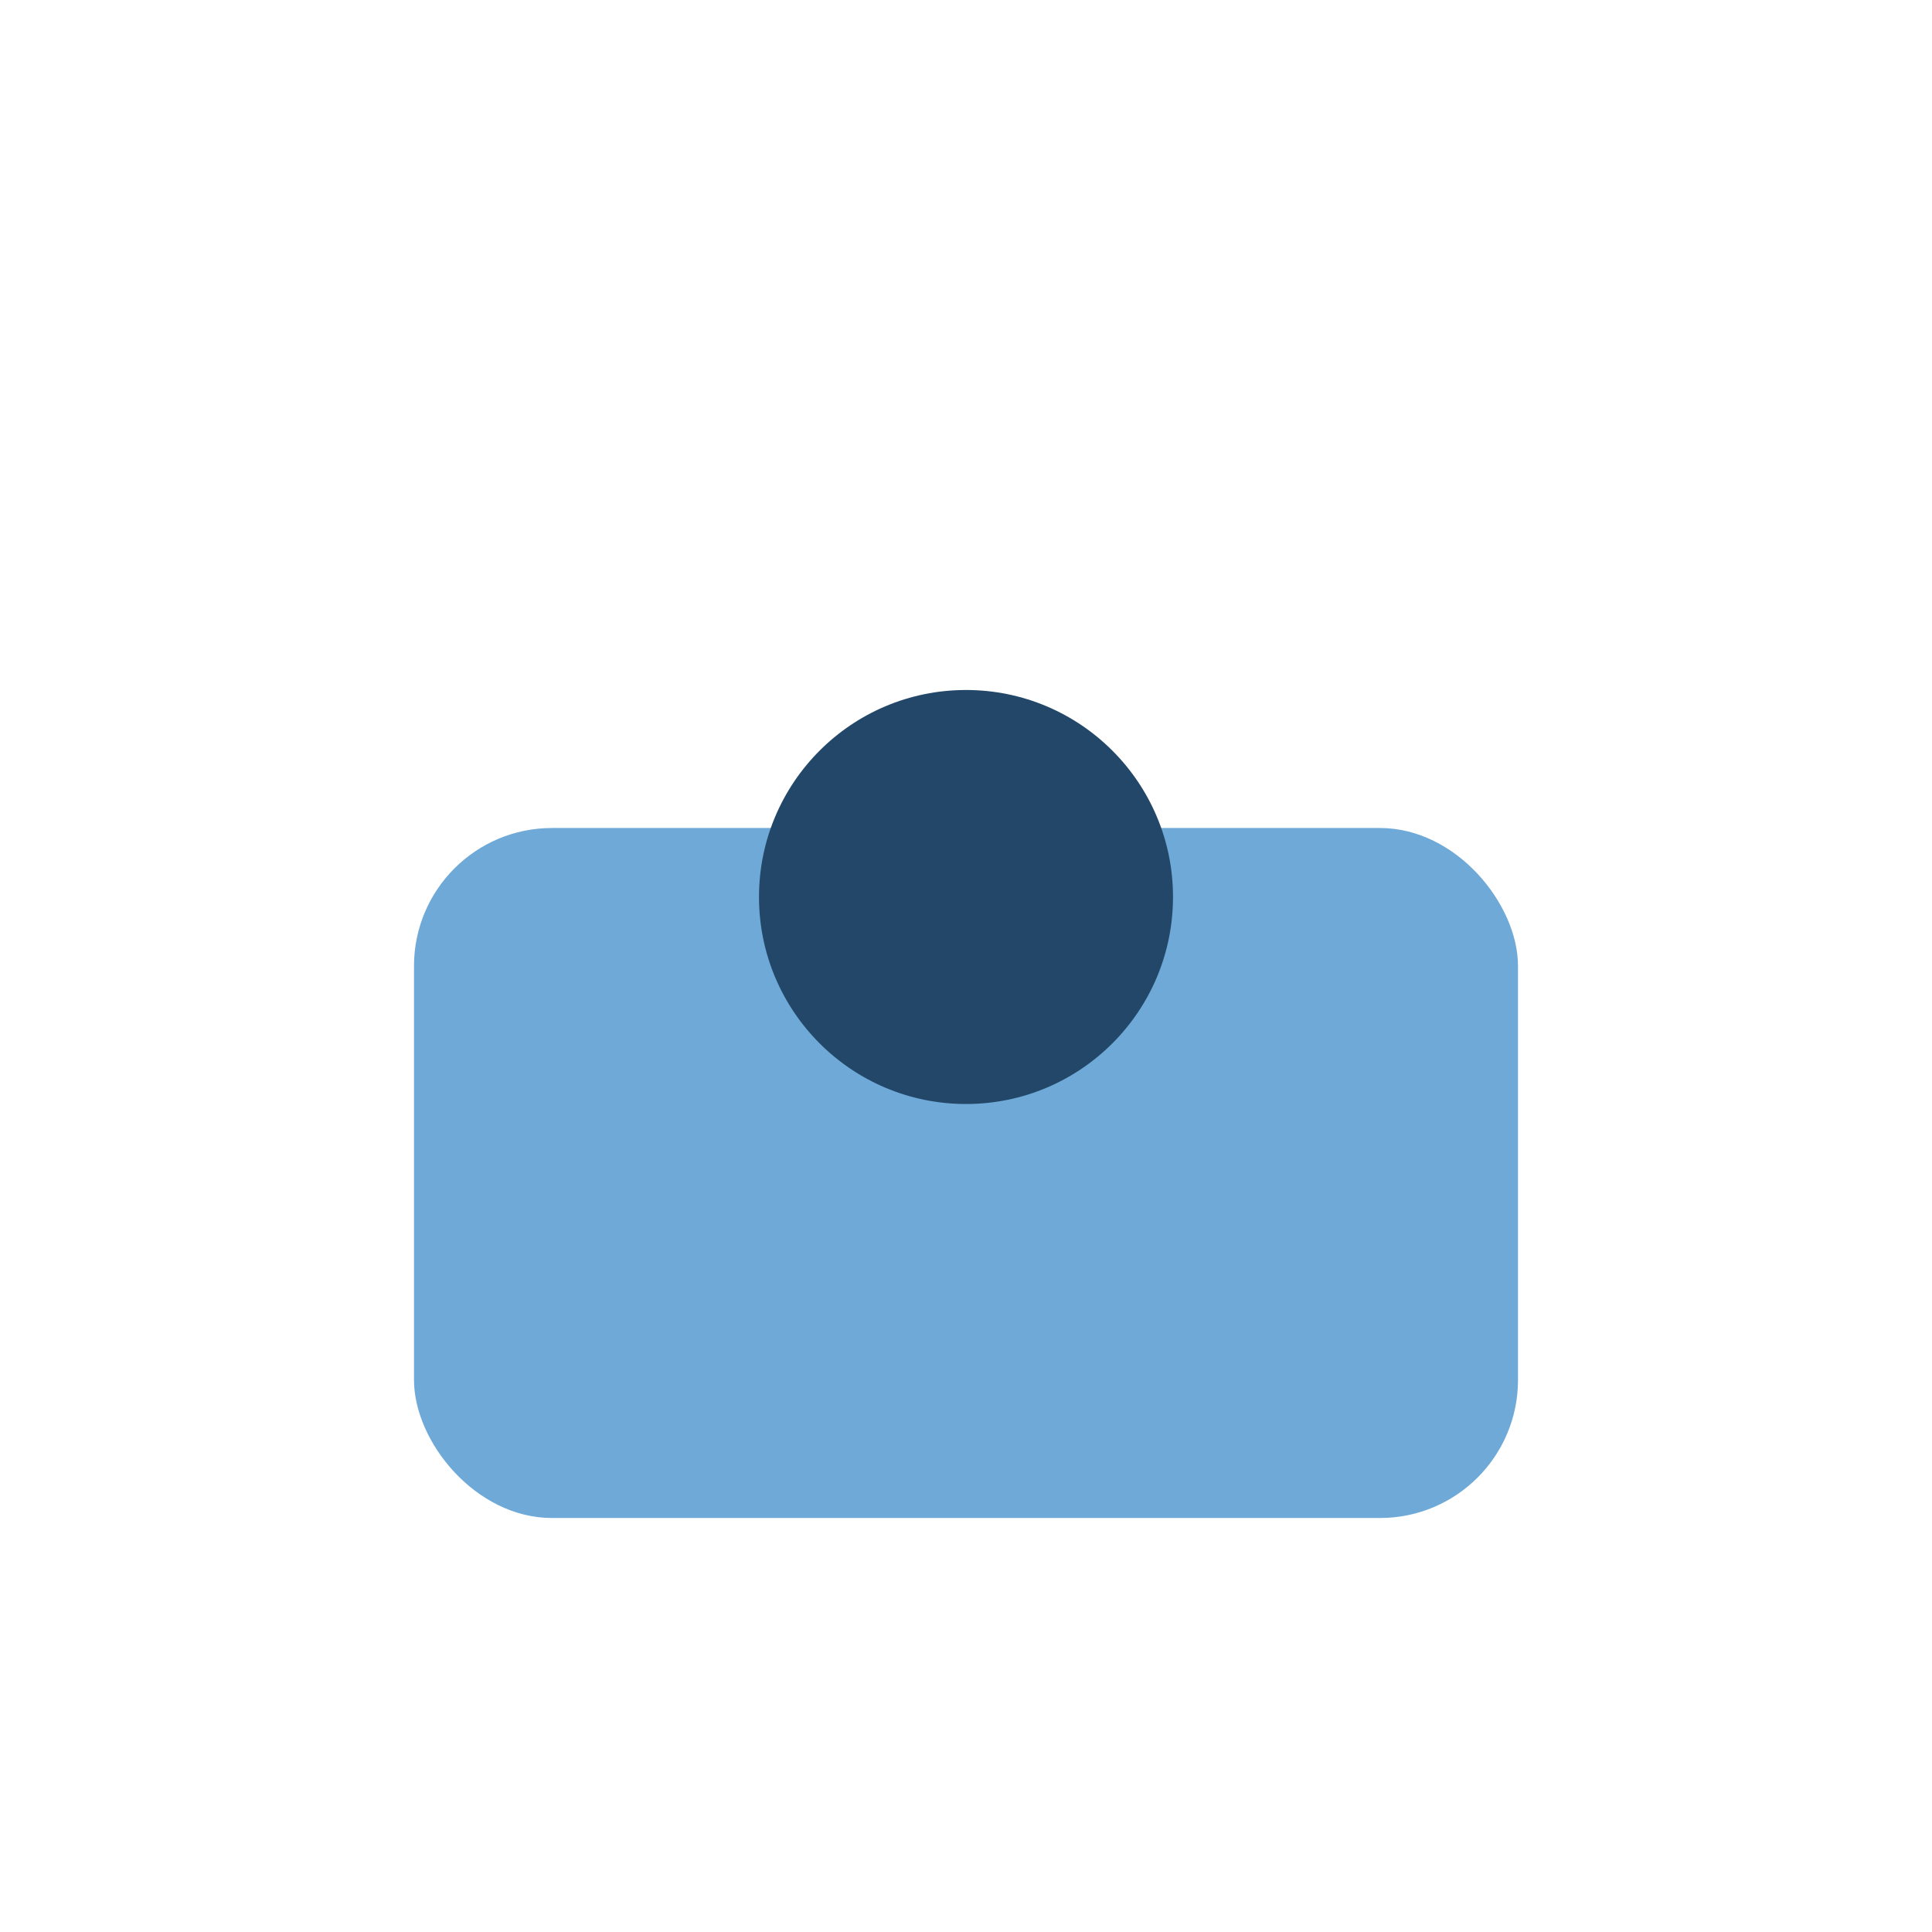
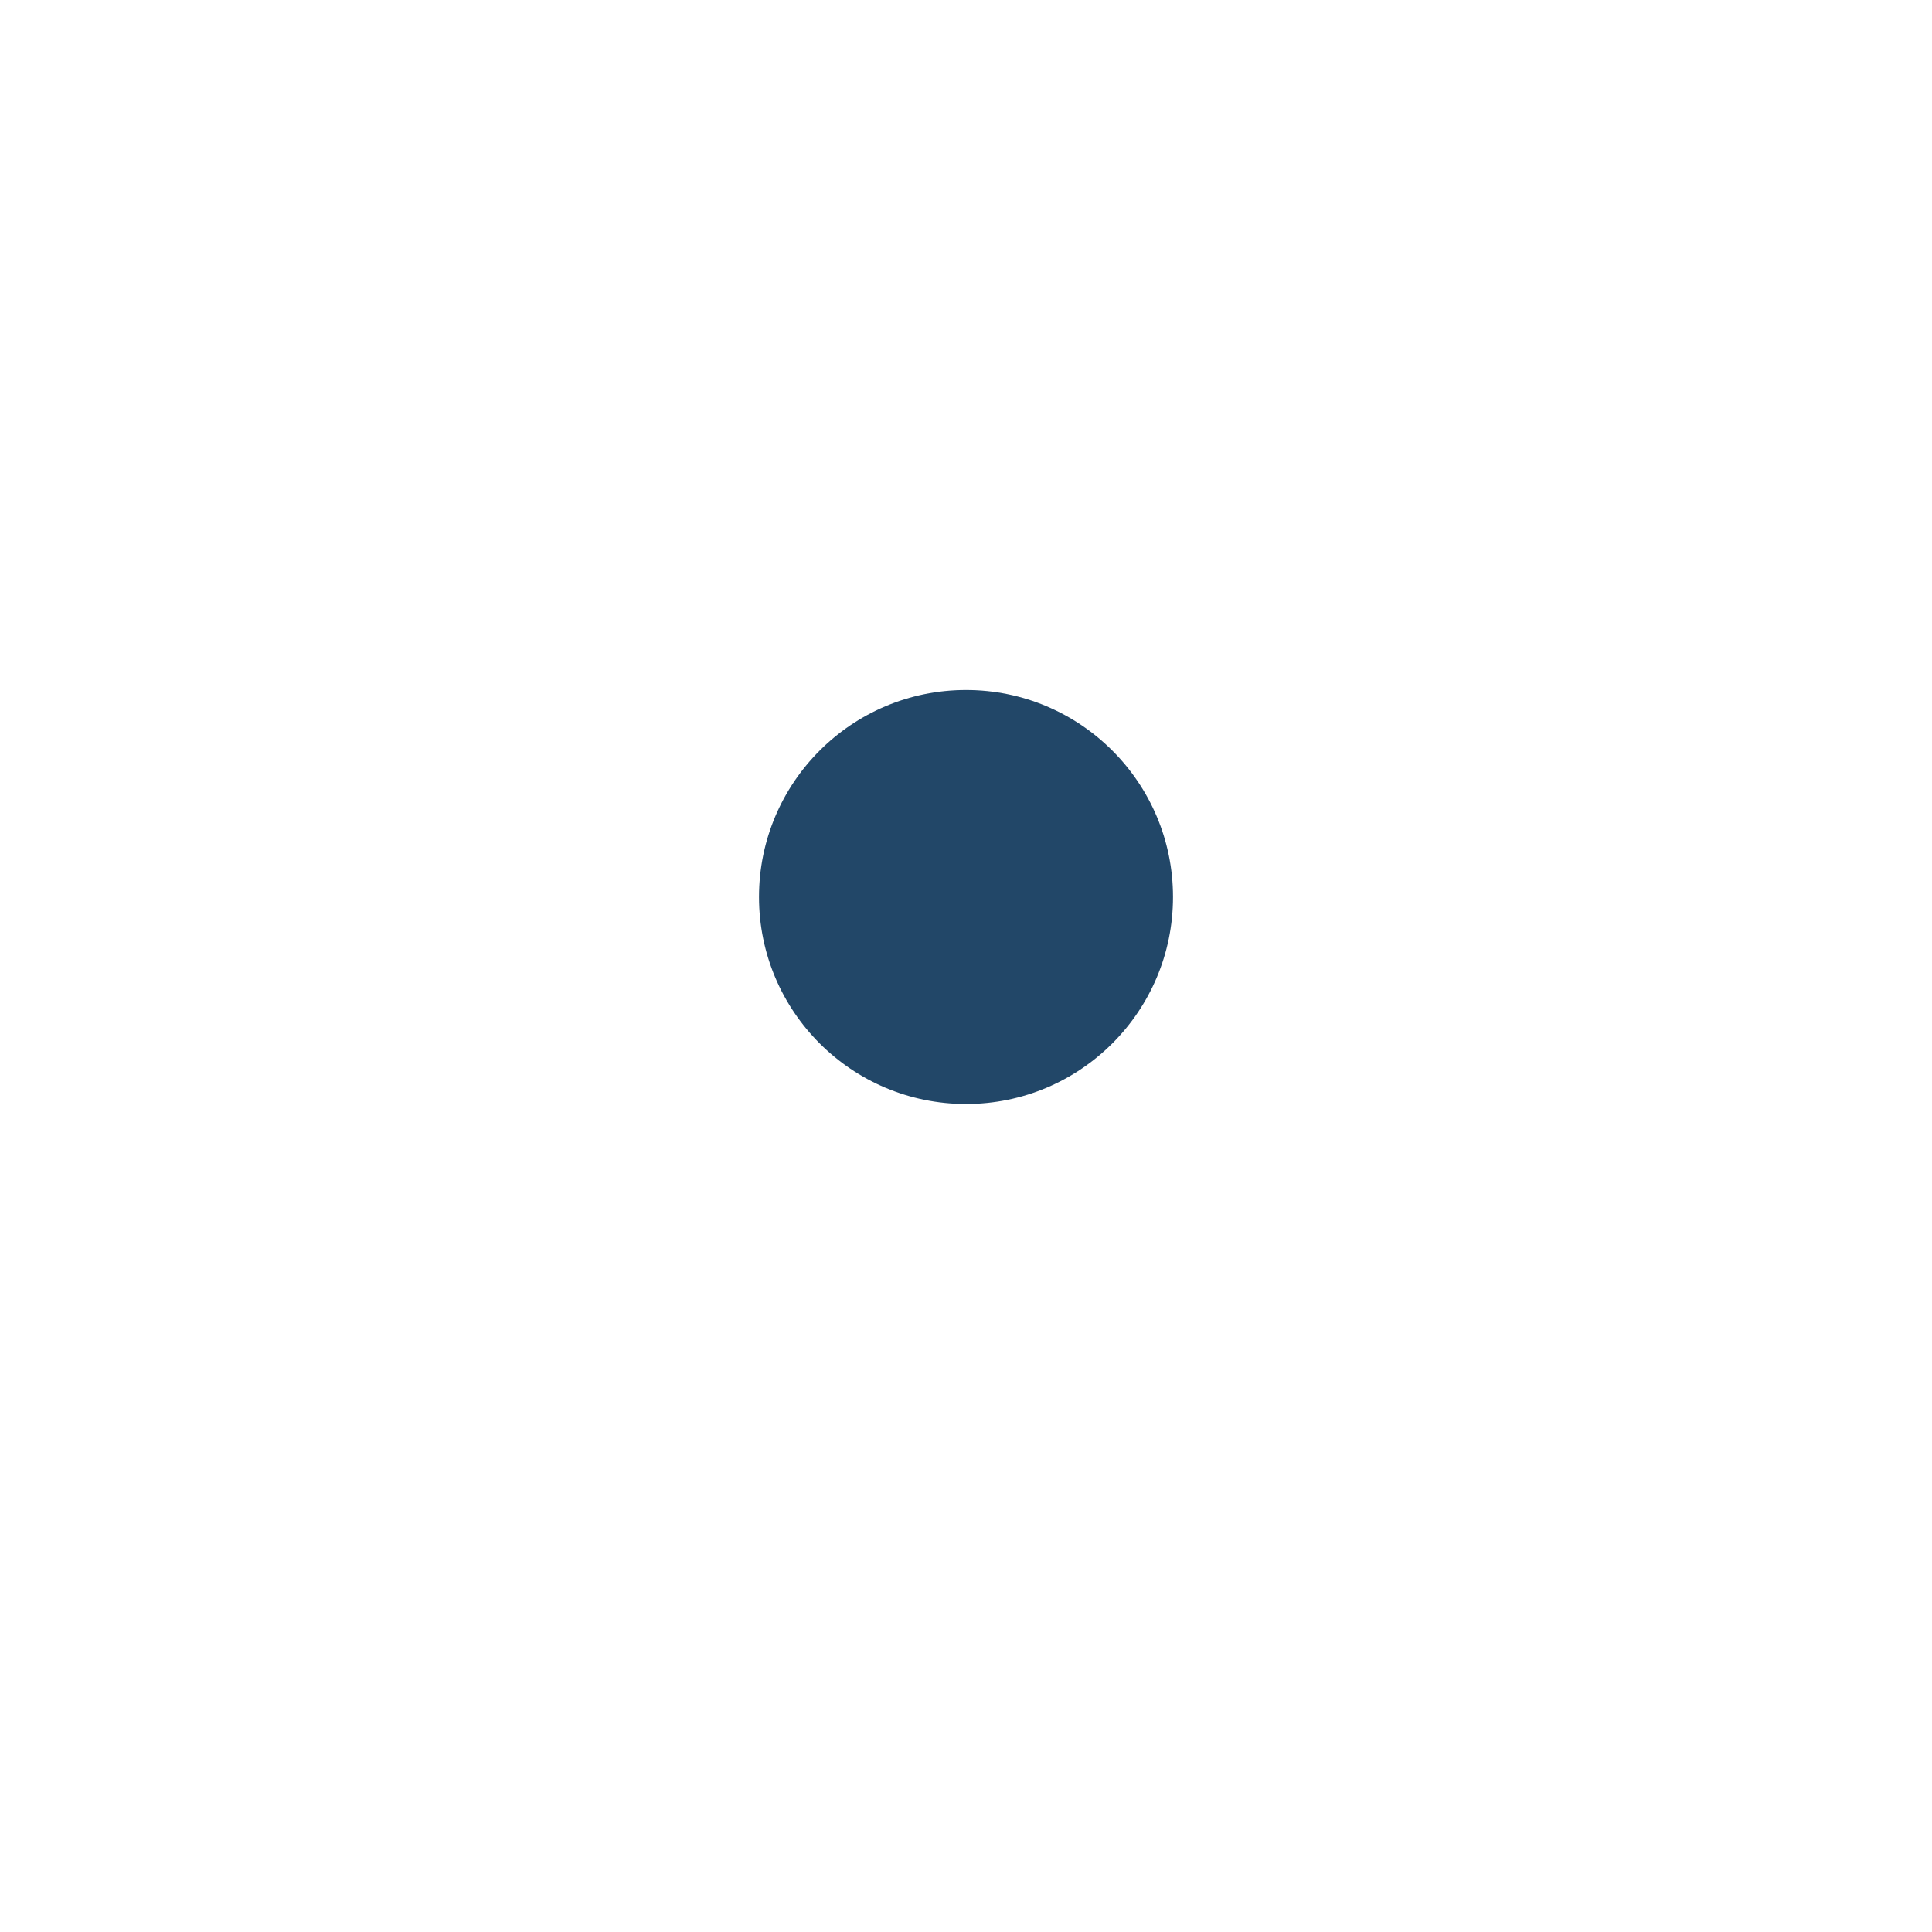
<svg xmlns="http://www.w3.org/2000/svg" width="28" height="28" viewBox="0 0 28 28">
-   <rect x="6" y="12" width="16" height="10" rx="2" fill="#6EA9D7" />
  <circle cx="14" cy="13" r="3" fill="#224768" />
</svg>